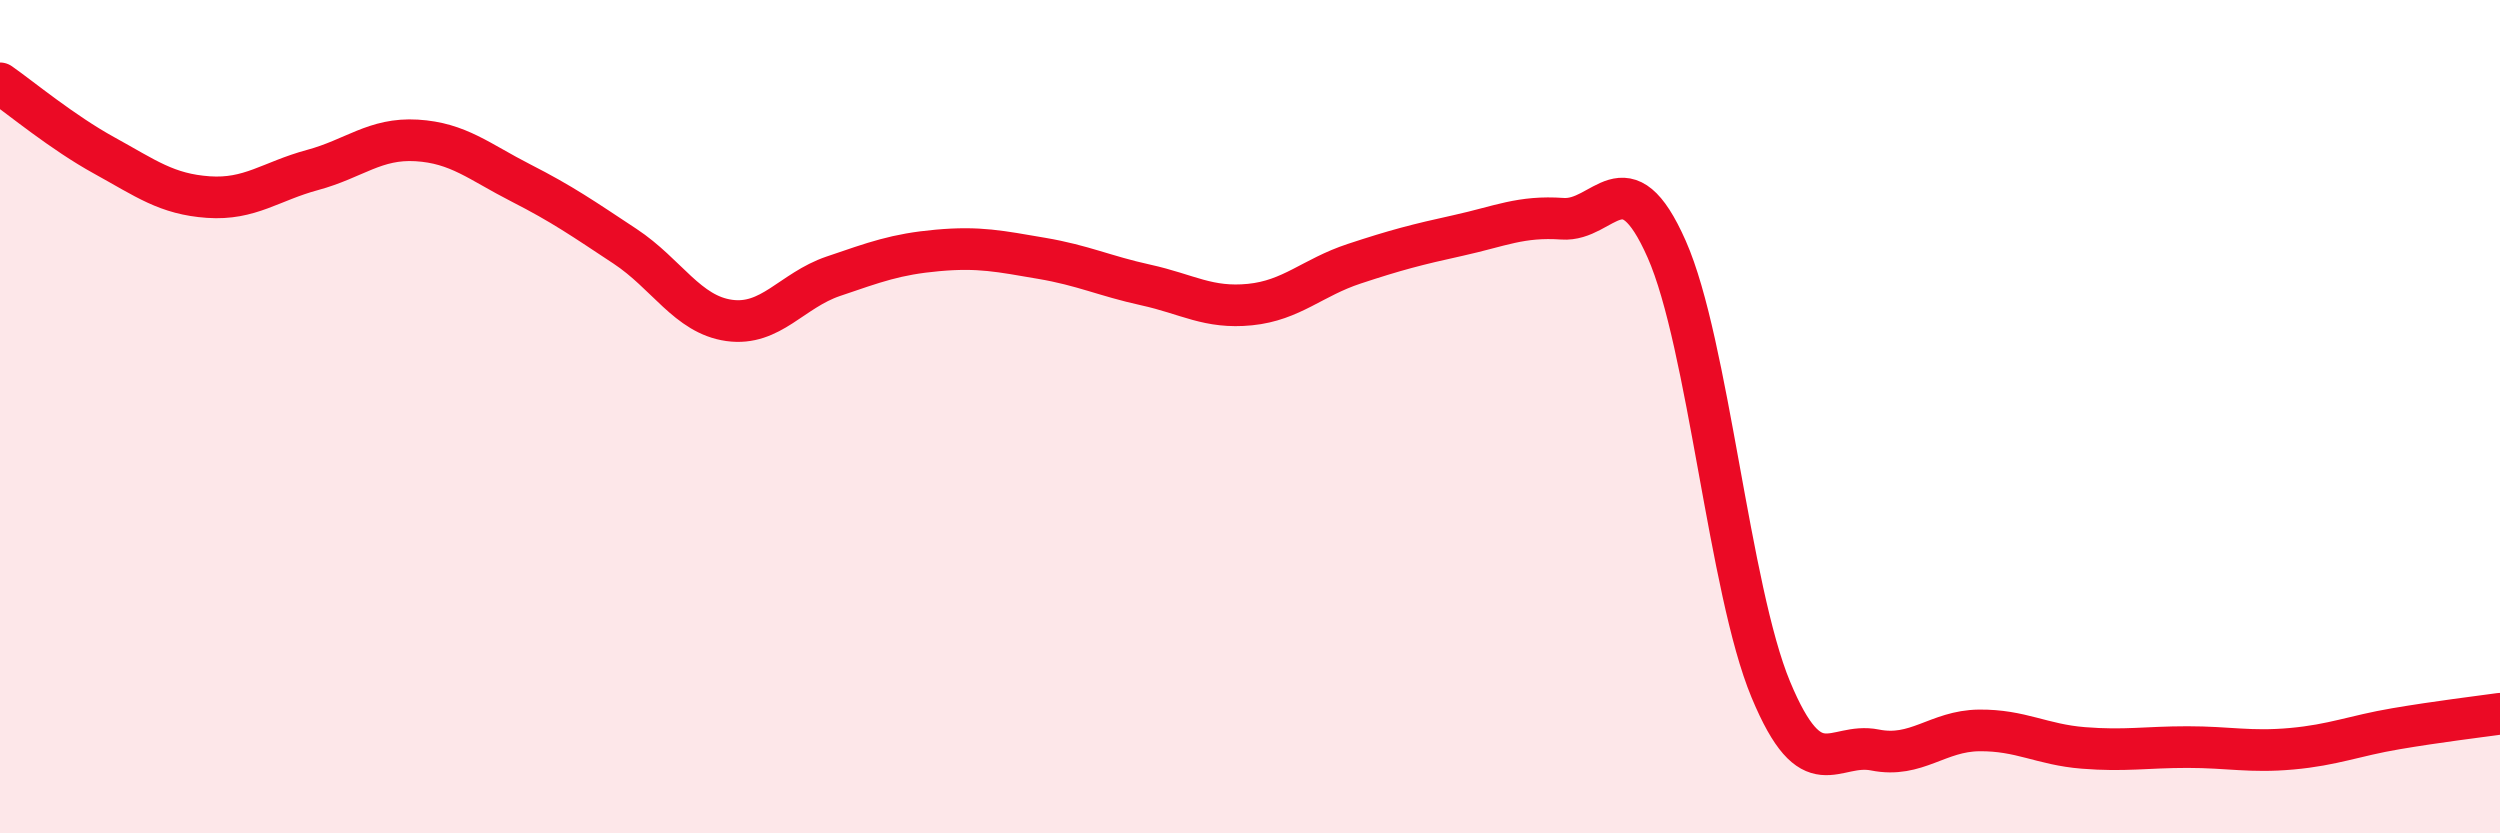
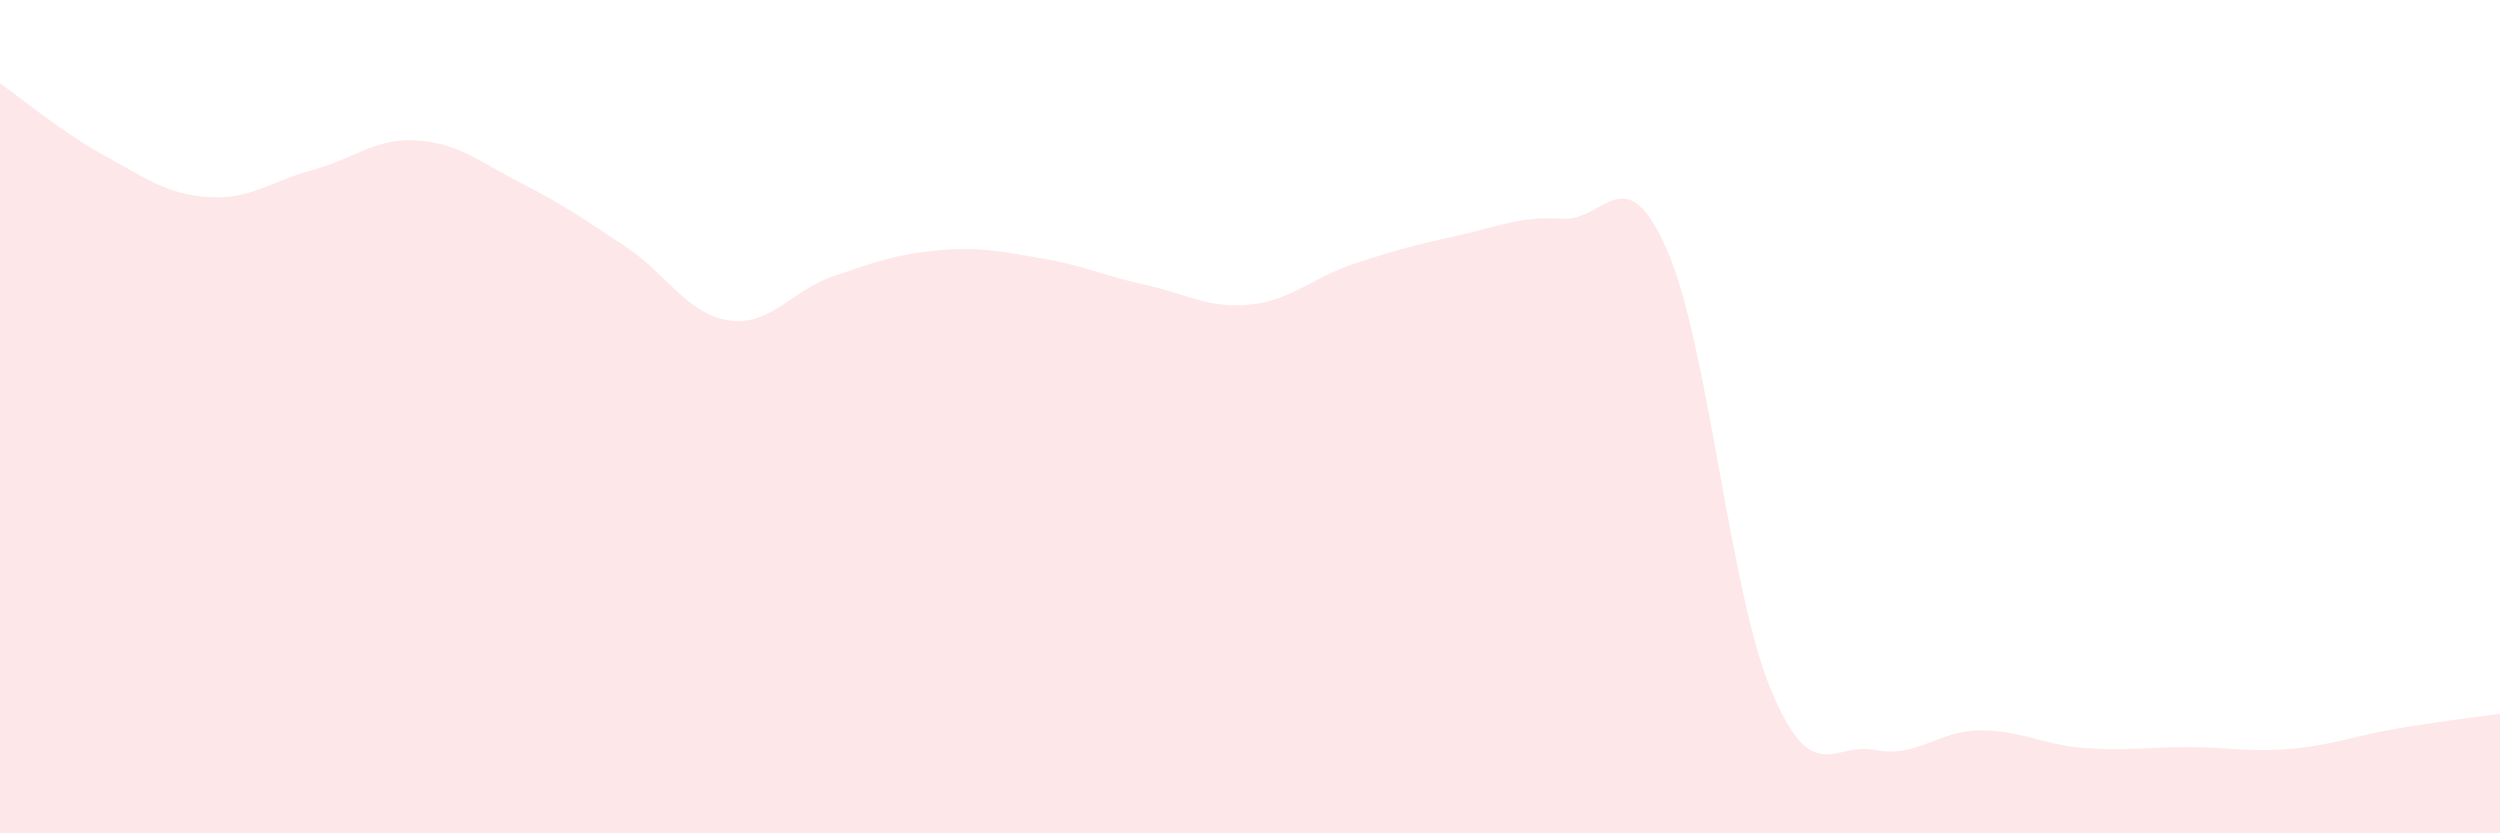
<svg xmlns="http://www.w3.org/2000/svg" width="60" height="20" viewBox="0 0 60 20">
  <path d="M 0,2 C 0.5,2.35 1.5,3.18 2.5,3.73 C 3.5,4.28 4,4.66 5,4.73 C 6,4.8 6.5,4.35 7.5,4.08 C 8.5,3.81 9,3.31 10,3.37 C 11,3.43 11.5,3.88 12.5,4.39 C 13.5,4.9 14,5.25 15,5.91 C 16,6.57 16.5,7.55 17.5,7.69 C 18.5,7.83 19,6.97 20,6.63 C 21,6.29 21.5,6.1 22.5,6.01 C 23.5,5.92 24,6.03 25,6.2 C 26,6.37 26.5,6.62 27.5,6.84 C 28.5,7.06 29,7.41 30,7.31 C 31,7.21 31.5,6.66 32.5,6.33 C 33.5,6 34,5.87 35,5.65 C 36,5.43 36.5,5.18 37.5,5.25 C 38.5,5.32 39,3.72 40,5.98 C 41,8.24 41.5,14.15 42.5,16.55 C 43.5,18.95 44,17.8 45,18 C 46,18.2 46.5,17.54 47.5,17.53 C 48.5,17.52 49,17.87 50,17.95 C 51,18.03 51.5,17.93 52.5,17.93 C 53.5,17.93 54,18.06 55,17.97 C 56,17.88 56.5,17.66 57.5,17.49 C 58.5,17.32 59.5,17.2 60,17.13L60 20L0 20Z" fill="#EB0A25" opacity="0.1" stroke-linecap="round" stroke-linejoin="round" />
-   <path d="M 0,2 C 0.5,2.35 1.5,3.18 2.5,3.73 C 3.5,4.28 4,4.66 5,4.73 C 6,4.8 6.5,4.35 7.5,4.08 C 8.5,3.81 9,3.31 10,3.37 C 11,3.43 11.5,3.88 12.5,4.39 C 13.5,4.9 14,5.25 15,5.91 C 16,6.57 16.5,7.55 17.5,7.69 C 18.5,7.83 19,6.97 20,6.63 C 21,6.29 21.5,6.1 22.5,6.01 C 23.5,5.92 24,6.03 25,6.2 C 26,6.37 26.5,6.62 27.5,6.84 C 28.5,7.06 29,7.41 30,7.31 C 31,7.21 31.5,6.66 32.5,6.33 C 33.5,6 34,5.87 35,5.65 C 36,5.43 36.5,5.18 37.5,5.25 C 38.5,5.32 39,3.72 40,5.98 C 41,8.24 41.5,14.15 42.5,16.55 C 43.5,18.95 44,17.8 45,18 C 46,18.2 46.5,17.54 47.5,17.53 C 48.5,17.52 49,17.87 50,17.95 C 51,18.03 51.5,17.93 52.5,17.93 C 53.5,17.93 54,18.06 55,17.97 C 56,17.88 56.5,17.66 57.5,17.49 C 58.5,17.32 59.5,17.2 60,17.13" stroke="#EB0A25" stroke-width="1" fill="none" stroke-linecap="round" stroke-linejoin="round" />
</svg>